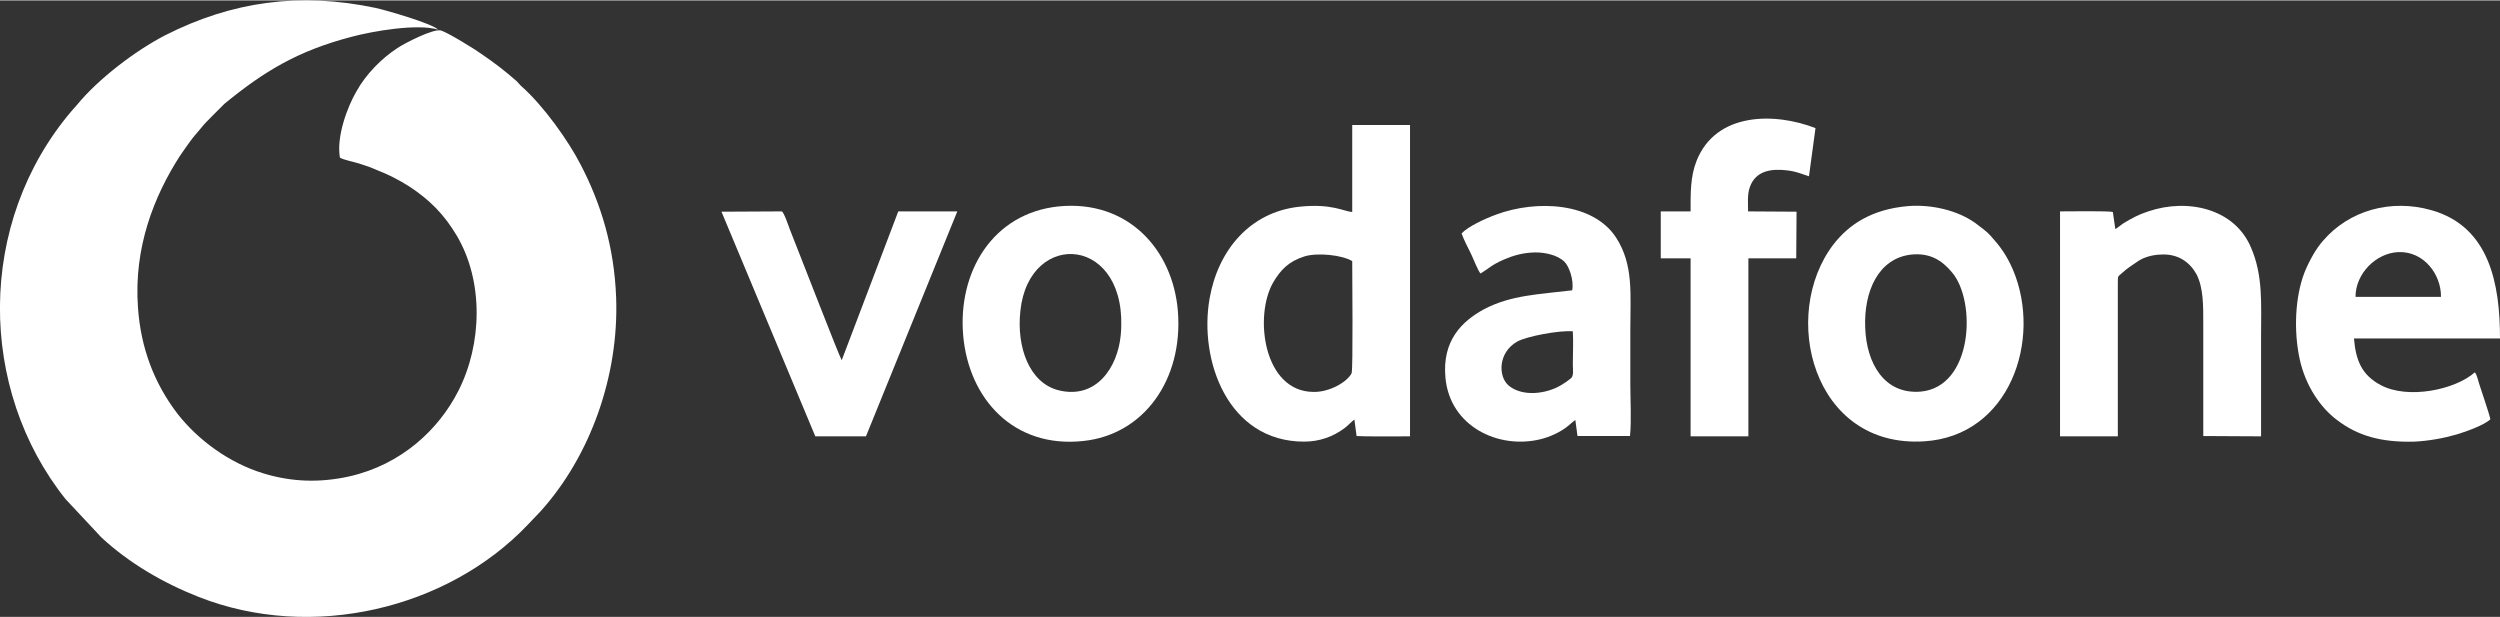
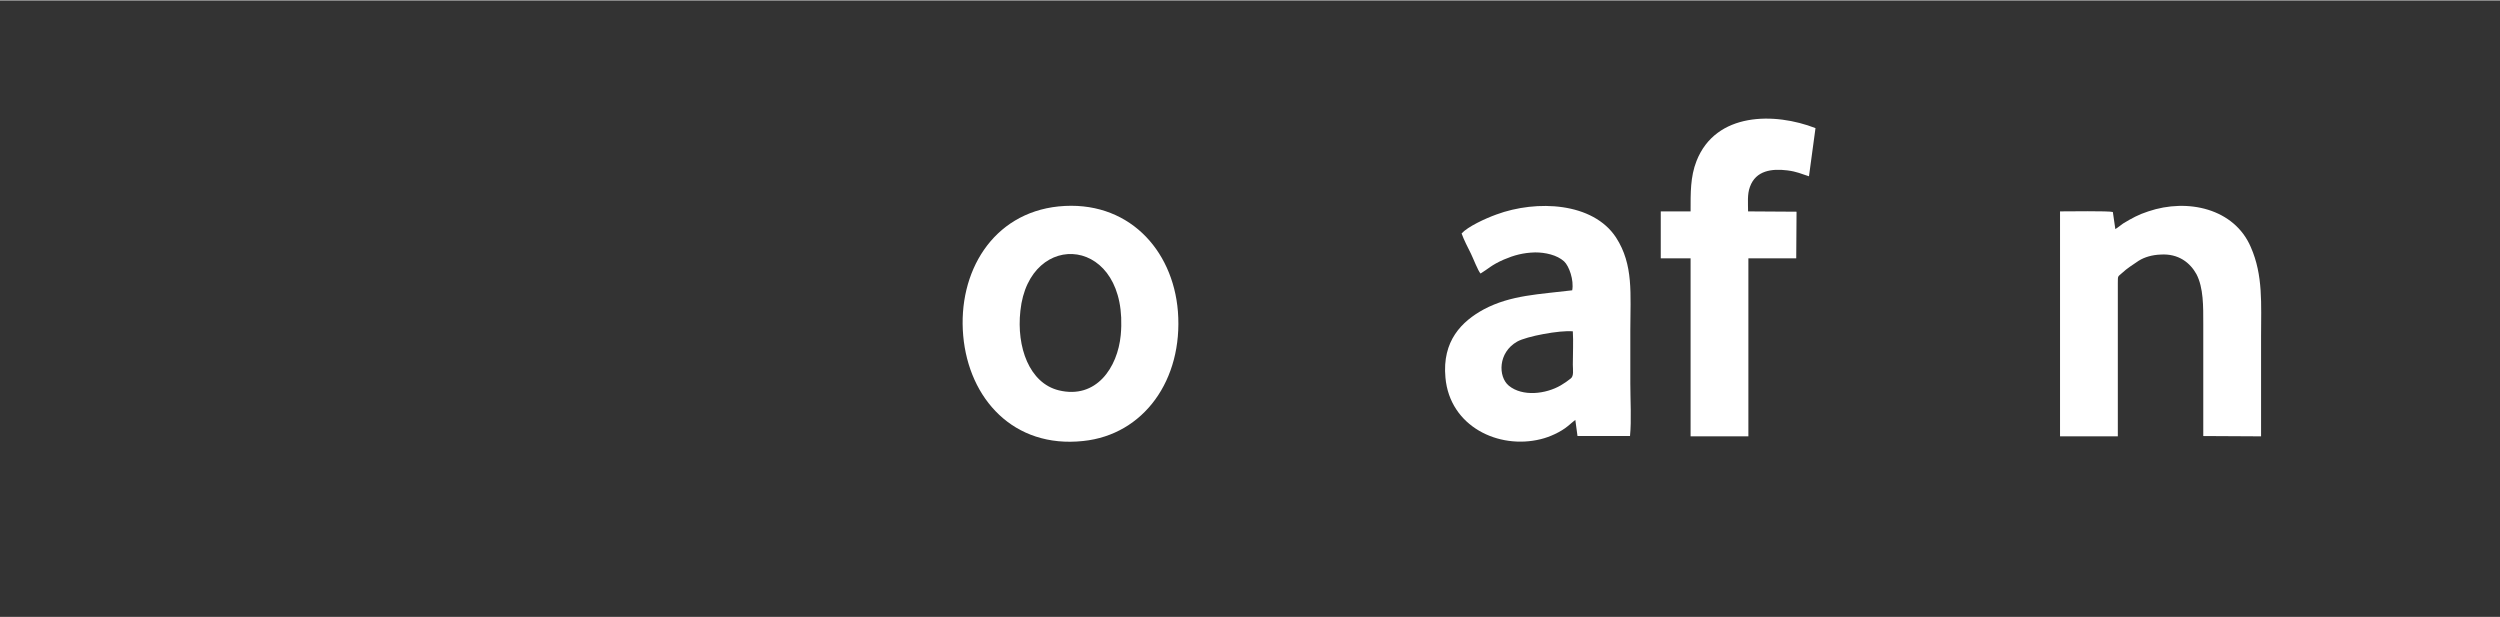
<svg xmlns="http://www.w3.org/2000/svg" xml:space="preserve" width="405px" height="100px" version="1.1" shape-rendering="geometricPrecision" text-rendering="geometricPrecision" image-rendering="optimizeQuality" fill-rule="evenodd" clip-rule="evenodd" viewBox="0 0 8046 1984">
  <rect x="0" y="0" width="8046" height="1984" fill="#333333" stroke="none" />
  <g id="Layer_x0020_1">
    <g id="_1453000705472">
-       <path fill="white" d="M1094 506c11,7 46,14 62,19 20,6 39,13 57,21 37,14 73,33 103,52 66,43 113,90 154,159 87,147 82,349 5,500 -63,124 -183,237 -351,275 -95,21 -186,18 -277,-10 -108,-33 -209,-106 -276,-192 -74,-97 -118,-210 -127,-342 -14,-193 52,-358 134,-486 11,-16 22,-32 33,-47 12,-17 23,-28 35,-43 13,-17 25,-27 37,-40l39 -39c128,-105 237,-171 410,-216 67,-18 210,-43 278,-23 -18,-19 -165,-62 -202,-70 -243,-51 -461,-21 -676,88 -97,50 -216,141 -284,224 -5,6 -11,12 -16,18 -310,363 -302,899 -21,1251l115 123c88,82 199,147 314,192 363,143 801,39 1059,-233l41 -43c161,-179 252,-437 243,-687 -6,-164 -49,-303 -114,-428 -40,-78 -120,-190 -190,-252 -6,-5 -10,-11 -16,-17 -39,-34 -70,-58 -114,-88 -19,-14 -105,-67 -129,-75 -24,-8 -120,42 -142,57 -50,33 -100,83 -131,139 -28,48 -65,144 -53,213z" />
-       <path fill="white" d="M4352 839c0,42 3,350 -2,361 -15,29 -72,61 -122,60 -162,0 -193,-245 -130,-353 23,-39 49,-67 100,-83 41,-13 121,-5 154,15zm0 -158c-28,-2 -66,-28 -170,-17 -160,17 -262,141 -289,295 -35,198 58,461 304,461 50,0 94,-16 131,-44 12,-9 22,-21 31,-27l7 53c22,2 141,1 172,1l0 -1002 -186 0 0 280z" />
-       <path fill="white" d="M7581 954c0,-75 66,-141 138,-144 83,-3 138,73 137,144l-275 0zm434 394c-5,-23 -27,-85 -36,-114 -4,-12 -7,-29 -14,-37 -63,56 -215,88 -303,41 -60,-32 -80,-78 -86,-150l470 0c0,-174 -33,-360 -221,-413 -131,-37 -265,1 -349,99 -22,25 -43,62 -59,101 -31,80 -35,189 -16,278 19,89 69,159 120,197 66,51 143,73 249,70 45,-2 95,-11 136,-23 31,-9 91,-31 109,-49z" />
      <path fill="white" d="M3607 1077c-10,105 -79,207 -199,178 -95,-23 -137,-139 -124,-256 28,-267 352,-242 323,78zm-200 -414c-213,22 -325,212 -307,416 18,203 162,363 386,339 195,-20 322,-197 305,-417 -16,-201 -163,-360 -384,-338z" />
      <path fill="white" d="M6808 736l-8 -55c-12,-4 -146,-2 -170,-2l0 724 186 0 0 -493c0,-26 0,-20 14,-33 16,-15 34,-26 53,-39 19,-12 44,-19 70,-20 59,-4 96,27 116,63 23,44 22,104 22,160 0,120 0,241 0,361l186 1c0,-107 0,-213 0,-320 0,-106 7,-198 -33,-289 -53,-124 -203,-158 -330,-115 -31,10 -53,22 -81,39 -9,6 -15,12 -25,18z" />
-       <path fill="white" d="M6151 818c59,-6 98,17 132,58 78,93 67,367 -101,383 -119,10 -175,-93 -179,-205 -5,-117 42,-224 148,-236zm-10 -156c-118,10 -191,60 -240,123 -174,227 -67,657 292,634 275,-17 380,-327 286,-551 -21,-49 -43,-78 -72,-110 -11,-13 -33,-29 -49,-41 -58,-42 -143,-61 -217,-55z" />
      <path fill="white" d="M5062 1065c2,33 0,73 0,107 0,17 4,37 -7,45 -10,8 -20,15 -32,22 -48,28 -123,37 -167,1 -35,-29 -35,-107 27,-142 30,-17 137,-37 179,-33zm-358 -315c7,20 20,45 30,65 7,14 23,56 31,64 25,-15 34,-27 75,-45 33,-14 62,-22 101,-23 32,0 70,8 93,29 16,15 32,60 26,93 -106,13 -197,15 -284,61 -72,39 -135,102 -124,220 14,157 171,232 307,198 29,-7 64,-23 87,-42 9,-7 17,-15 24,-20l7 52 169 0c5,-50 1,-118 1,-170 0,-57 0,-114 0,-171 0,-116 11,-210 -46,-298 -74,-113 -255,-122 -385,-74 -36,13 -92,39 -112,61z" />
      <path fill="white" d="M5441 679l-96 0 0 151 96 0 0 573 186 0 0 -573 154 0 1 -150 -156 -1c0,-27 -3,-55 6,-79 19,-53 71,-59 120,-53 32,4 44,11 70,19l21 -155c-131,-51 -321,-52 -383,106 -20,51 -19,103 -19,162z" />
-       <path fill="white" d="M2624 1403l163 0 294 -724 -190 0 -182 479c-8,-12 -131,-331 -143,-360 -8,-21 -16,-40 -24,-61 -3,-8 -19,-56 -26,-58l-194 1 302 723z" />
    </g>
  </g>
</svg>